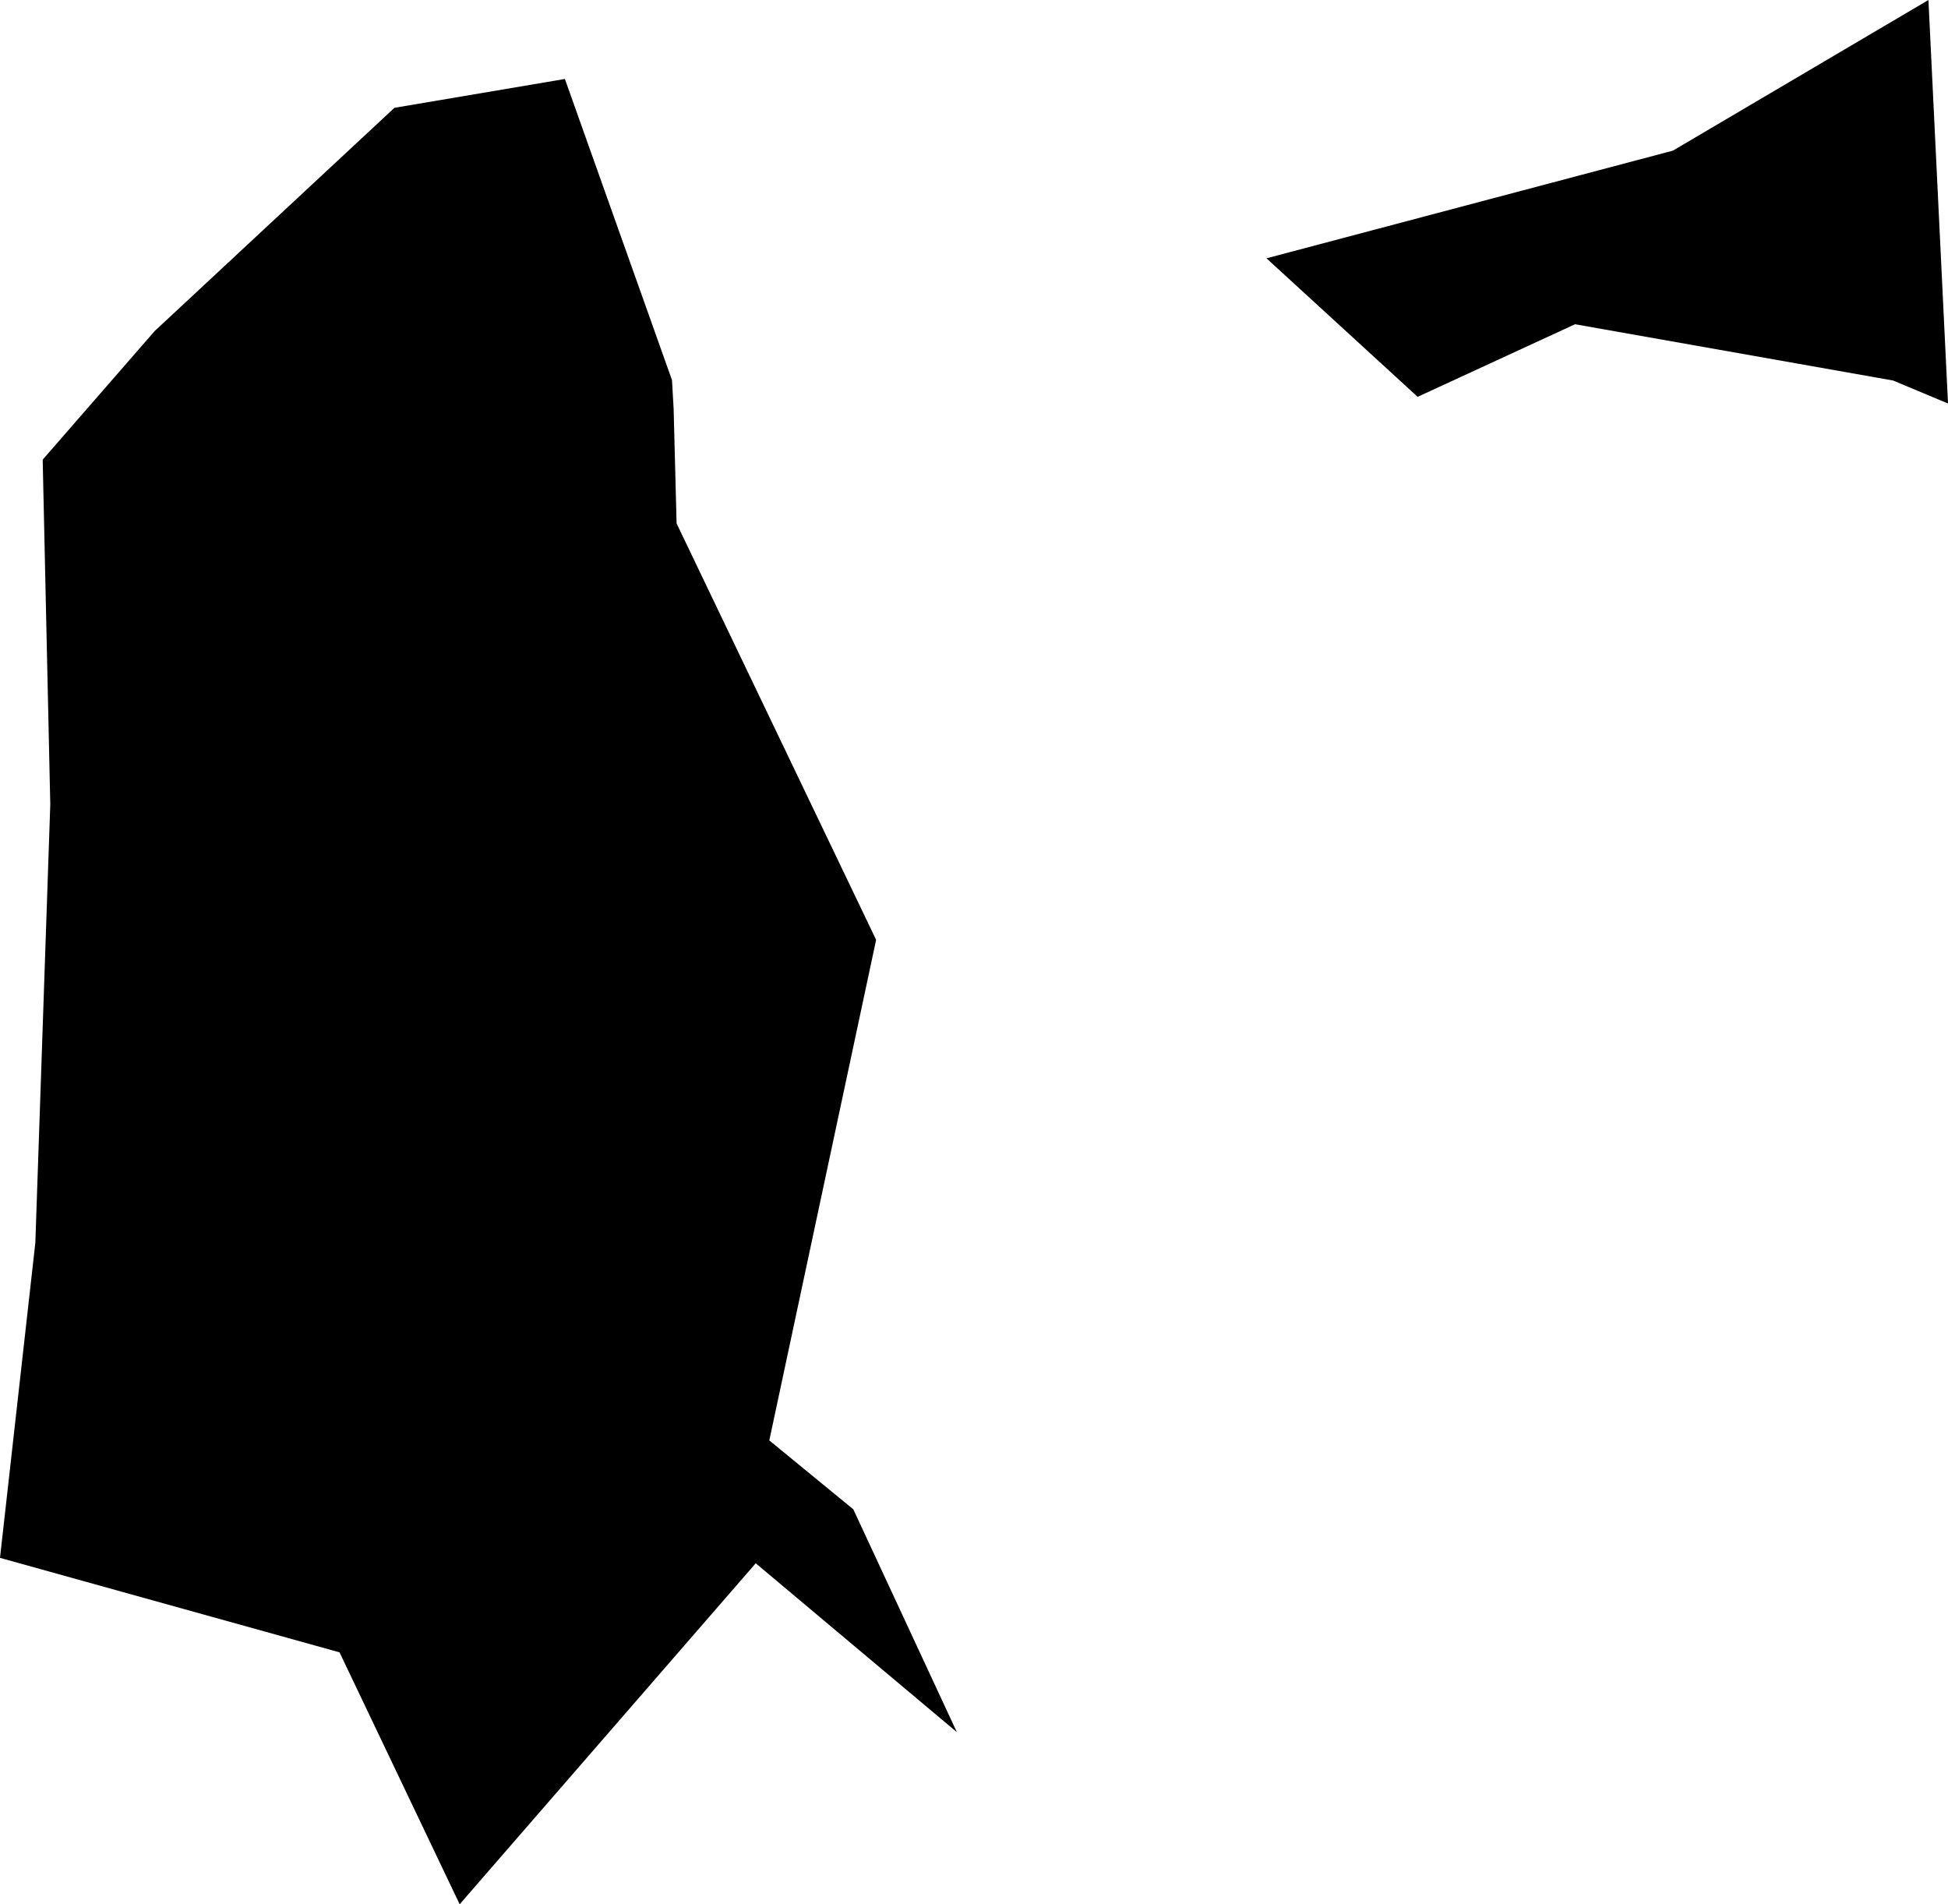
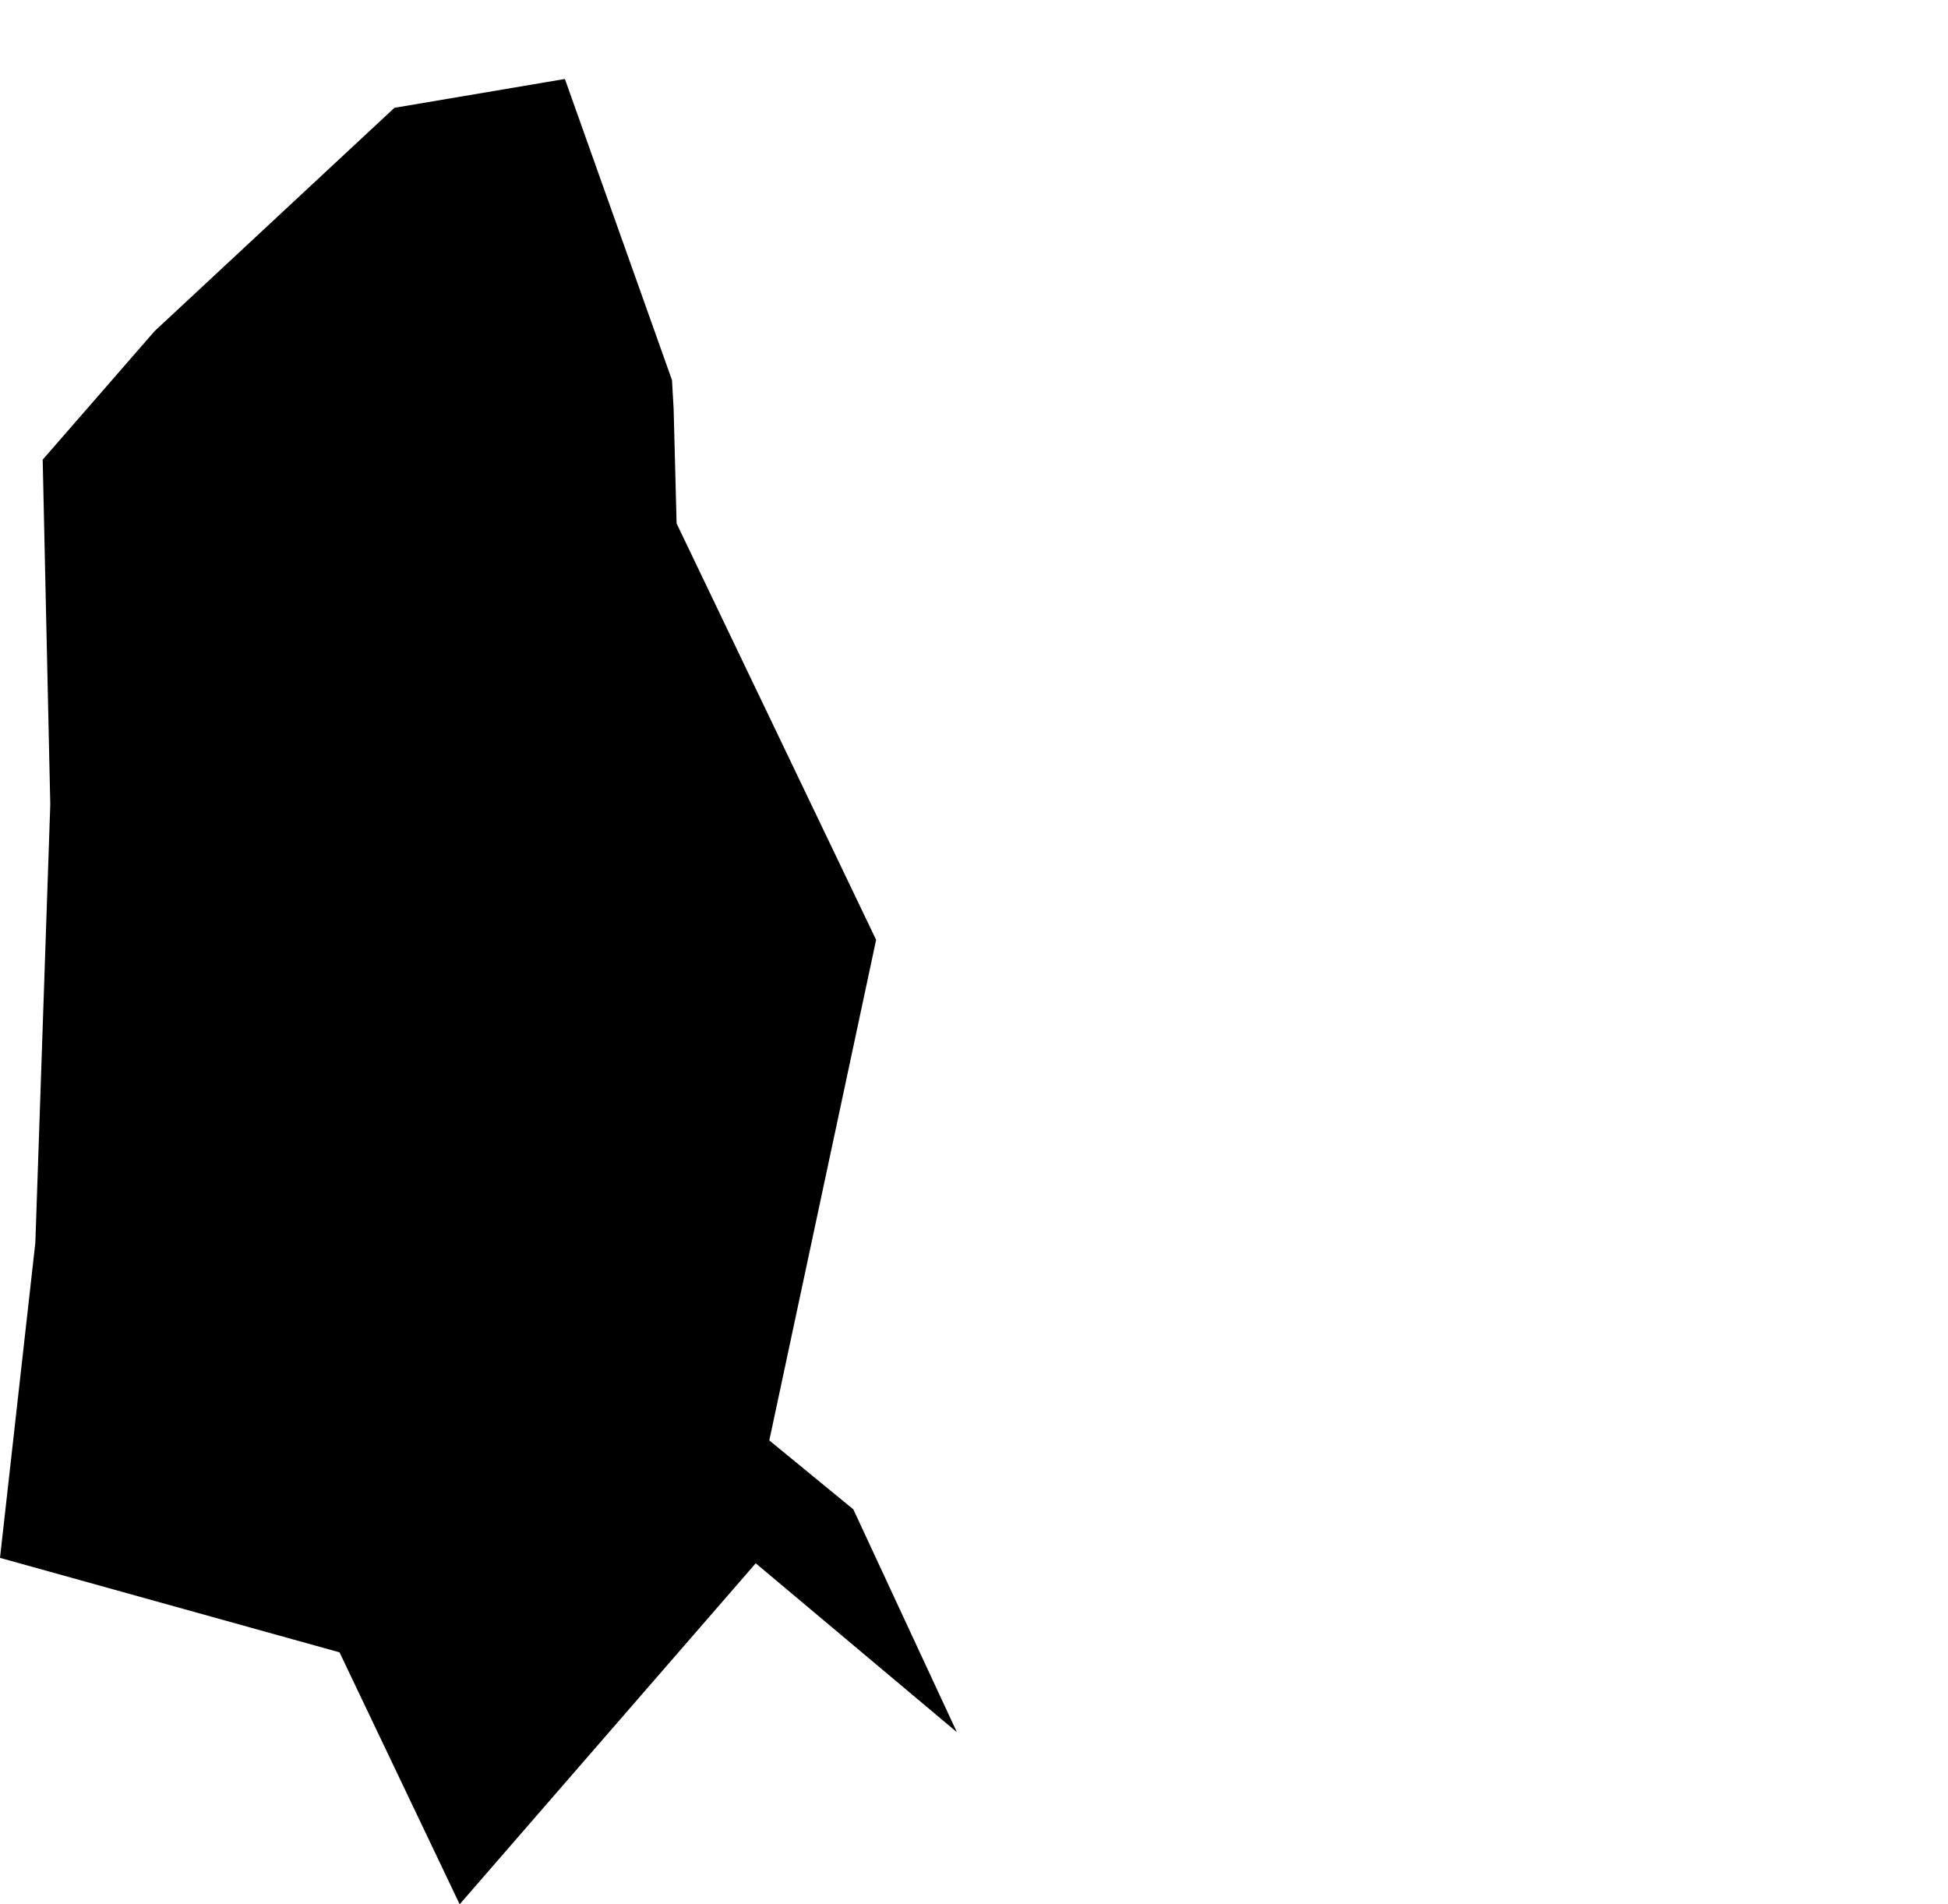
<svg xmlns="http://www.w3.org/2000/svg" xmlns:ns1="x-urn:namespaces#edtf" xmlns:ns2="x-urn:namespaces#mz" xmlns:ns3="x-urn:namespaces#wof" width="1024" height="1000.794" class="wof-campus" ns1:cessation="" ns1:inception="" id="wof-%!s(int64=102556169)" ns2:is_ceased="-1" ns2:is_current="1" ns2:is_deprecated="-1" ns2:is_superseded="0" ns2:is_superseding="0" ns2:latitude="-33.390427" ns2:longitude="-70.790951" ns2:max_latitude="-33.364231" ns2:max_longitude="-70.74852" ns2:min_latitude="-33.417664" ns2:min_longitude="-70.803192" ns2:uri="https://data.whosonfirst.org/102/556/169/102556169.geojson" viewBox="0 0 1024.00 1000.79" ns3:belongsto="85682207,102191577,85633057,102018223,102063117,102016915" ns3:country="" ns3:id="102556169" ns3:lastmodified="1652218282" ns3:name="Arturo Merino Benitez International Airport" ns3:parent_id="-3" ns3:path="102/556/169/102556169.geojson" ns3:placetype="campus" ns3:repo="sfomuseum-data-whosonfirst" ns3:superseded_by="" ns3:supersedes="">
  <path d="M354.107 214.85,355.662 275.086,460.549 493.926,404.397 757.006,448.562 793.229,502.991 910.328,397.261 821.586,241.634 1000.794,178.477 868.392,0 818.739,18.58 653.111,26.428 422.771,22.438 241.578,81.306 173.982,207.34 56.658,296.944 41.505,353.246 199.773,354.107 214.85 Z" />
-   <path d="M745.206 208.557,665.754 135.754,879.387 79.171,1013.717 0,1024 212.06,995.137 199.979,827.954 170.404,745.206 208.557 Z" />
</svg>